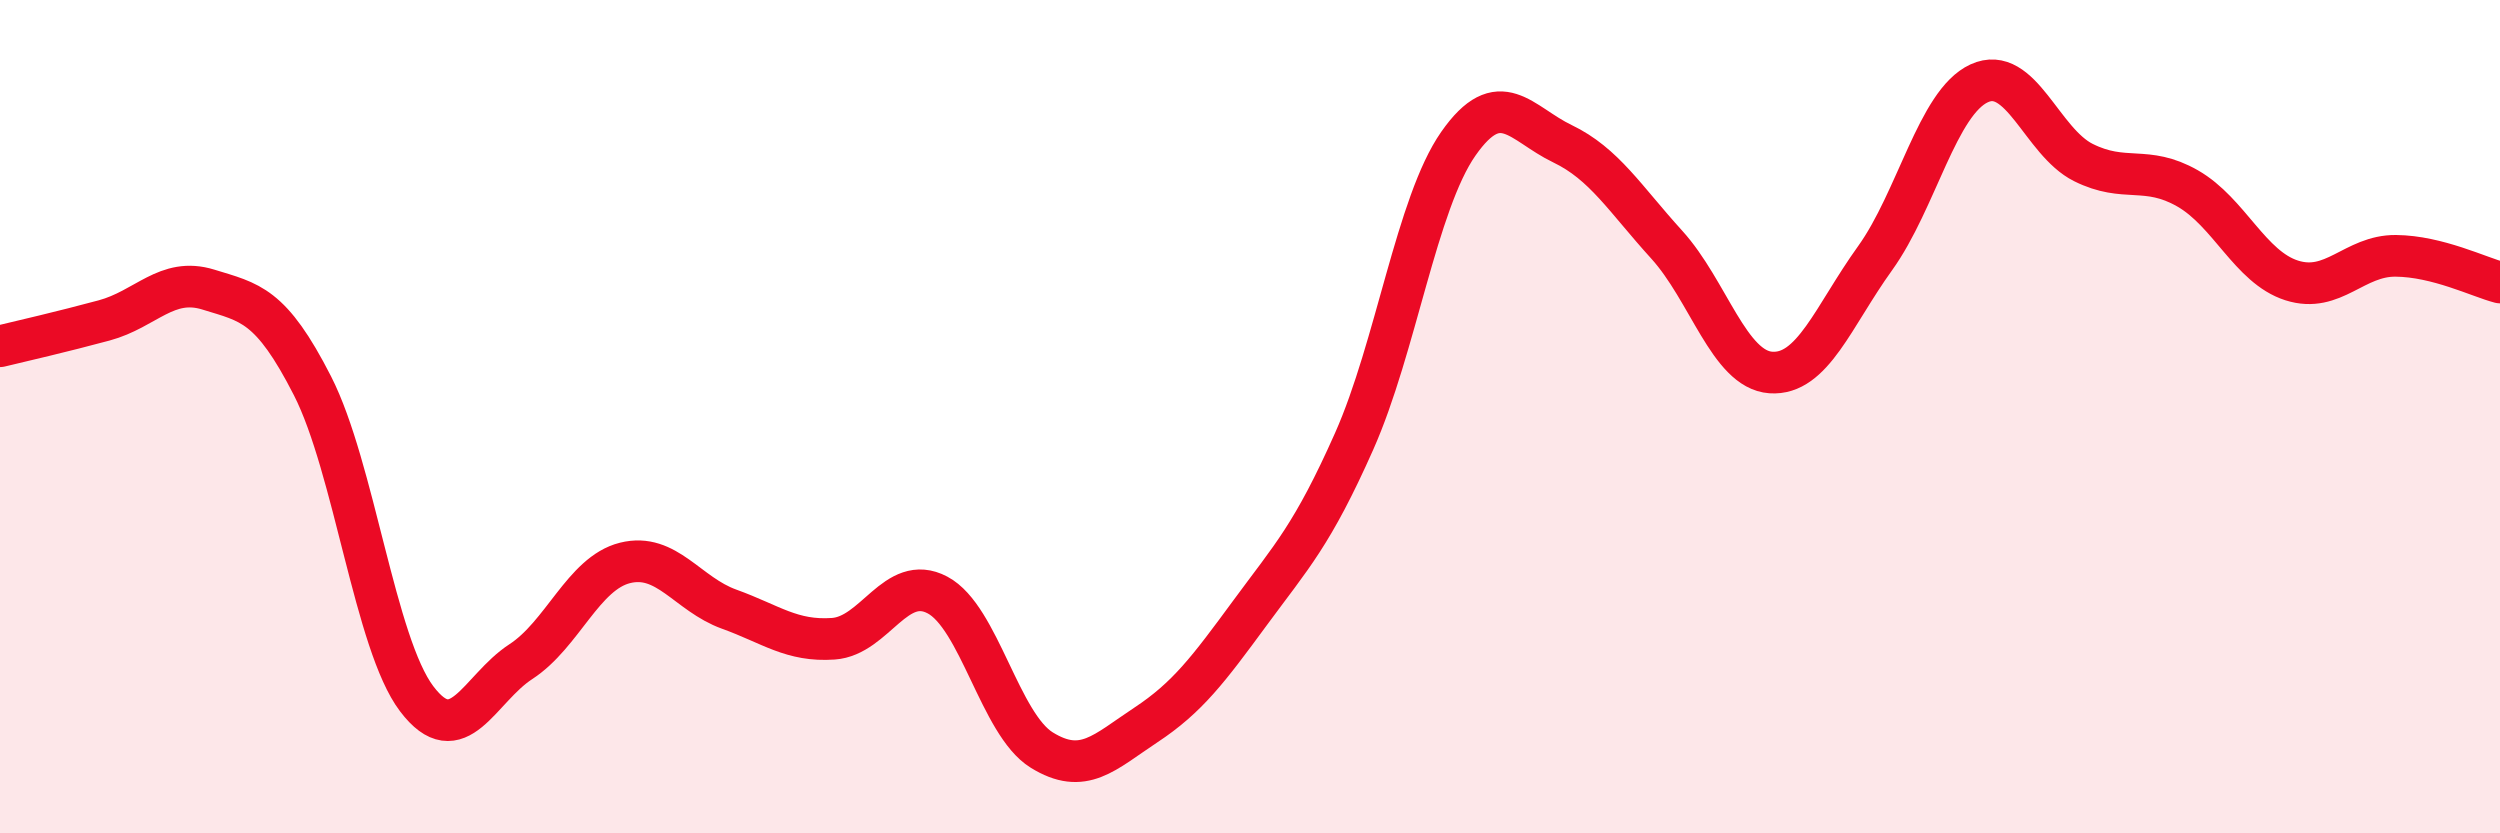
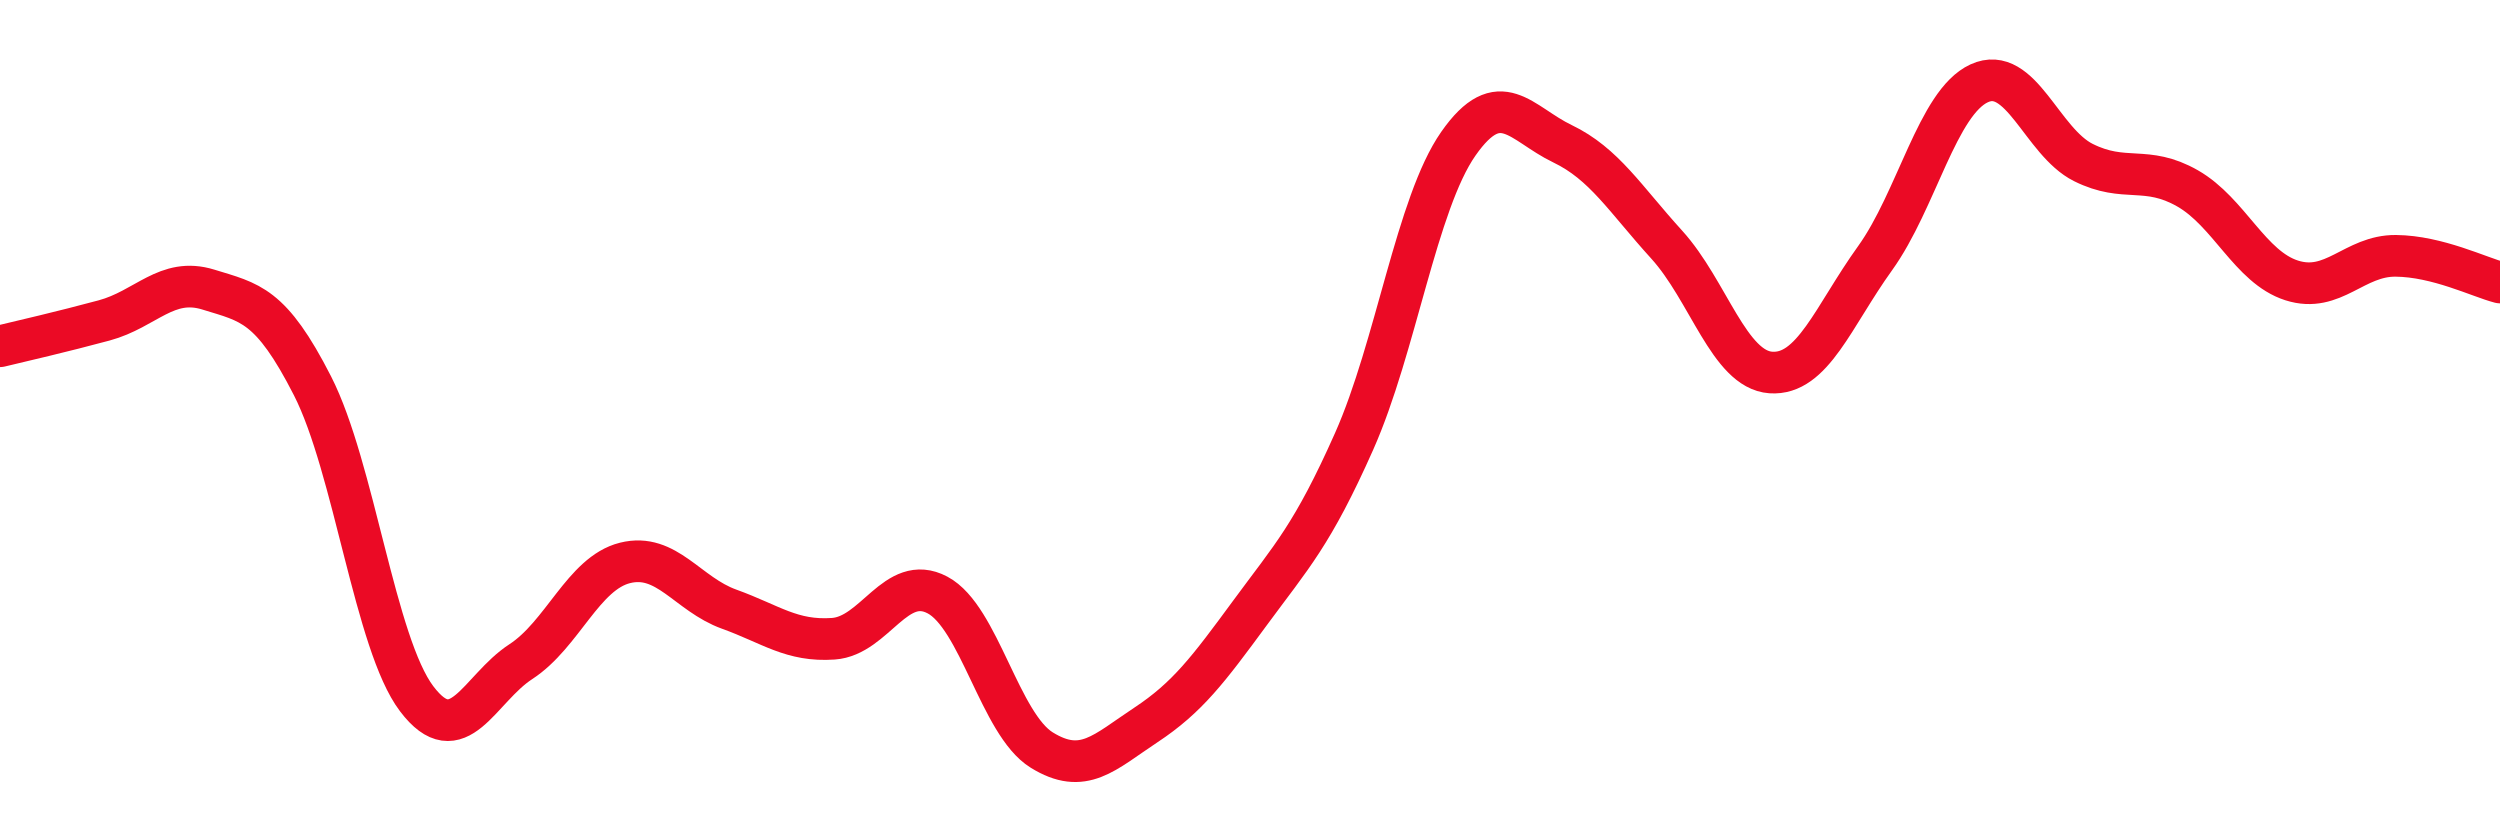
<svg xmlns="http://www.w3.org/2000/svg" width="60" height="20" viewBox="0 0 60 20">
-   <path d="M 0,8.31 C 0.5,8.19 1.5,7.96 2.5,7.69 C 3.5,7.42 4,6.64 5,6.95 C 6,7.26 6.5,7.3 7.5,9.26 C 8.5,11.22 9,15.45 10,16.77 C 11,18.09 11.5,16.53 12.5,15.88 C 13.5,15.23 14,13.76 15,13.51 C 16,13.26 16.5,14.26 17.5,14.62 C 18.5,14.98 19,15.4 20,15.33 C 21,15.26 21.5,13.75 22.5,14.28 C 23.5,14.81 24,17.38 25,18 C 26,18.62 26.5,18.06 27.5,17.4 C 28.5,16.74 29,16.07 30,14.71 C 31,13.35 31.5,12.84 32.5,10.59 C 33.5,8.34 34,4.88 35,3.45 C 36,2.02 36.5,2.97 37.5,3.45 C 38.5,3.93 39,4.77 40,5.87 C 41,6.97 41.5,8.87 42.5,8.94 C 43.5,9.01 44,7.59 45,6.2 C 46,4.81 46.5,2.46 47.5,2 C 48.5,1.54 49,3.4 50,3.9 C 51,4.4 51.5,3.95 52.5,4.52 C 53.5,5.09 54,6.41 55,6.73 C 56,7.05 56.5,6.13 57.5,6.14 C 58.5,6.15 59.5,6.65 60,6.78L60 20L0 20Z" fill="#EB0A25" opacity="0.1" stroke-linecap="round" stroke-linejoin="round" />
  <path d="M 0,8.31 C 0.5,8.19 1.5,7.96 2.5,7.69 C 3.5,7.42 4,6.64 5,6.95 C 6,7.26 6.5,7.3 7.5,9.26 C 8.5,11.22 9,15.45 10,16.77 C 11,18.09 11.5,16.53 12.5,15.88 C 13.5,15.23 14,13.76 15,13.51 C 16,13.26 16.5,14.26 17.5,14.62 C 18.5,14.98 19,15.4 20,15.33 C 21,15.26 21.5,13.75 22.5,14.28 C 23.5,14.81 24,17.38 25,18 C 26,18.62 26.5,18.06 27.5,17.4 C 28.5,16.74 29,16.07 30,14.71 C 31,13.35 31.5,12.84 32.5,10.59 C 33.5,8.34 34,4.88 35,3.45 C 36,2.02 36.5,2.97 37.5,3.45 C 38.5,3.93 39,4.77 40,5.87 C 41,6.97 41.5,8.87 42.5,8.94 C 43.5,9.01 44,7.59 45,6.2 C 46,4.81 46.5,2.46 47.5,2 C 48.5,1.54 49,3.4 50,3.9 C 51,4.4 51.5,3.95 52.5,4.52 C 53.5,5.09 54,6.41 55,6.73 C 56,7.05 56.5,6.13 57.5,6.14 C 58.5,6.15 59.5,6.65 60,6.78" stroke="#EB0A25" stroke-width="1" fill="none" stroke-linecap="round" stroke-linejoin="round" />
</svg>